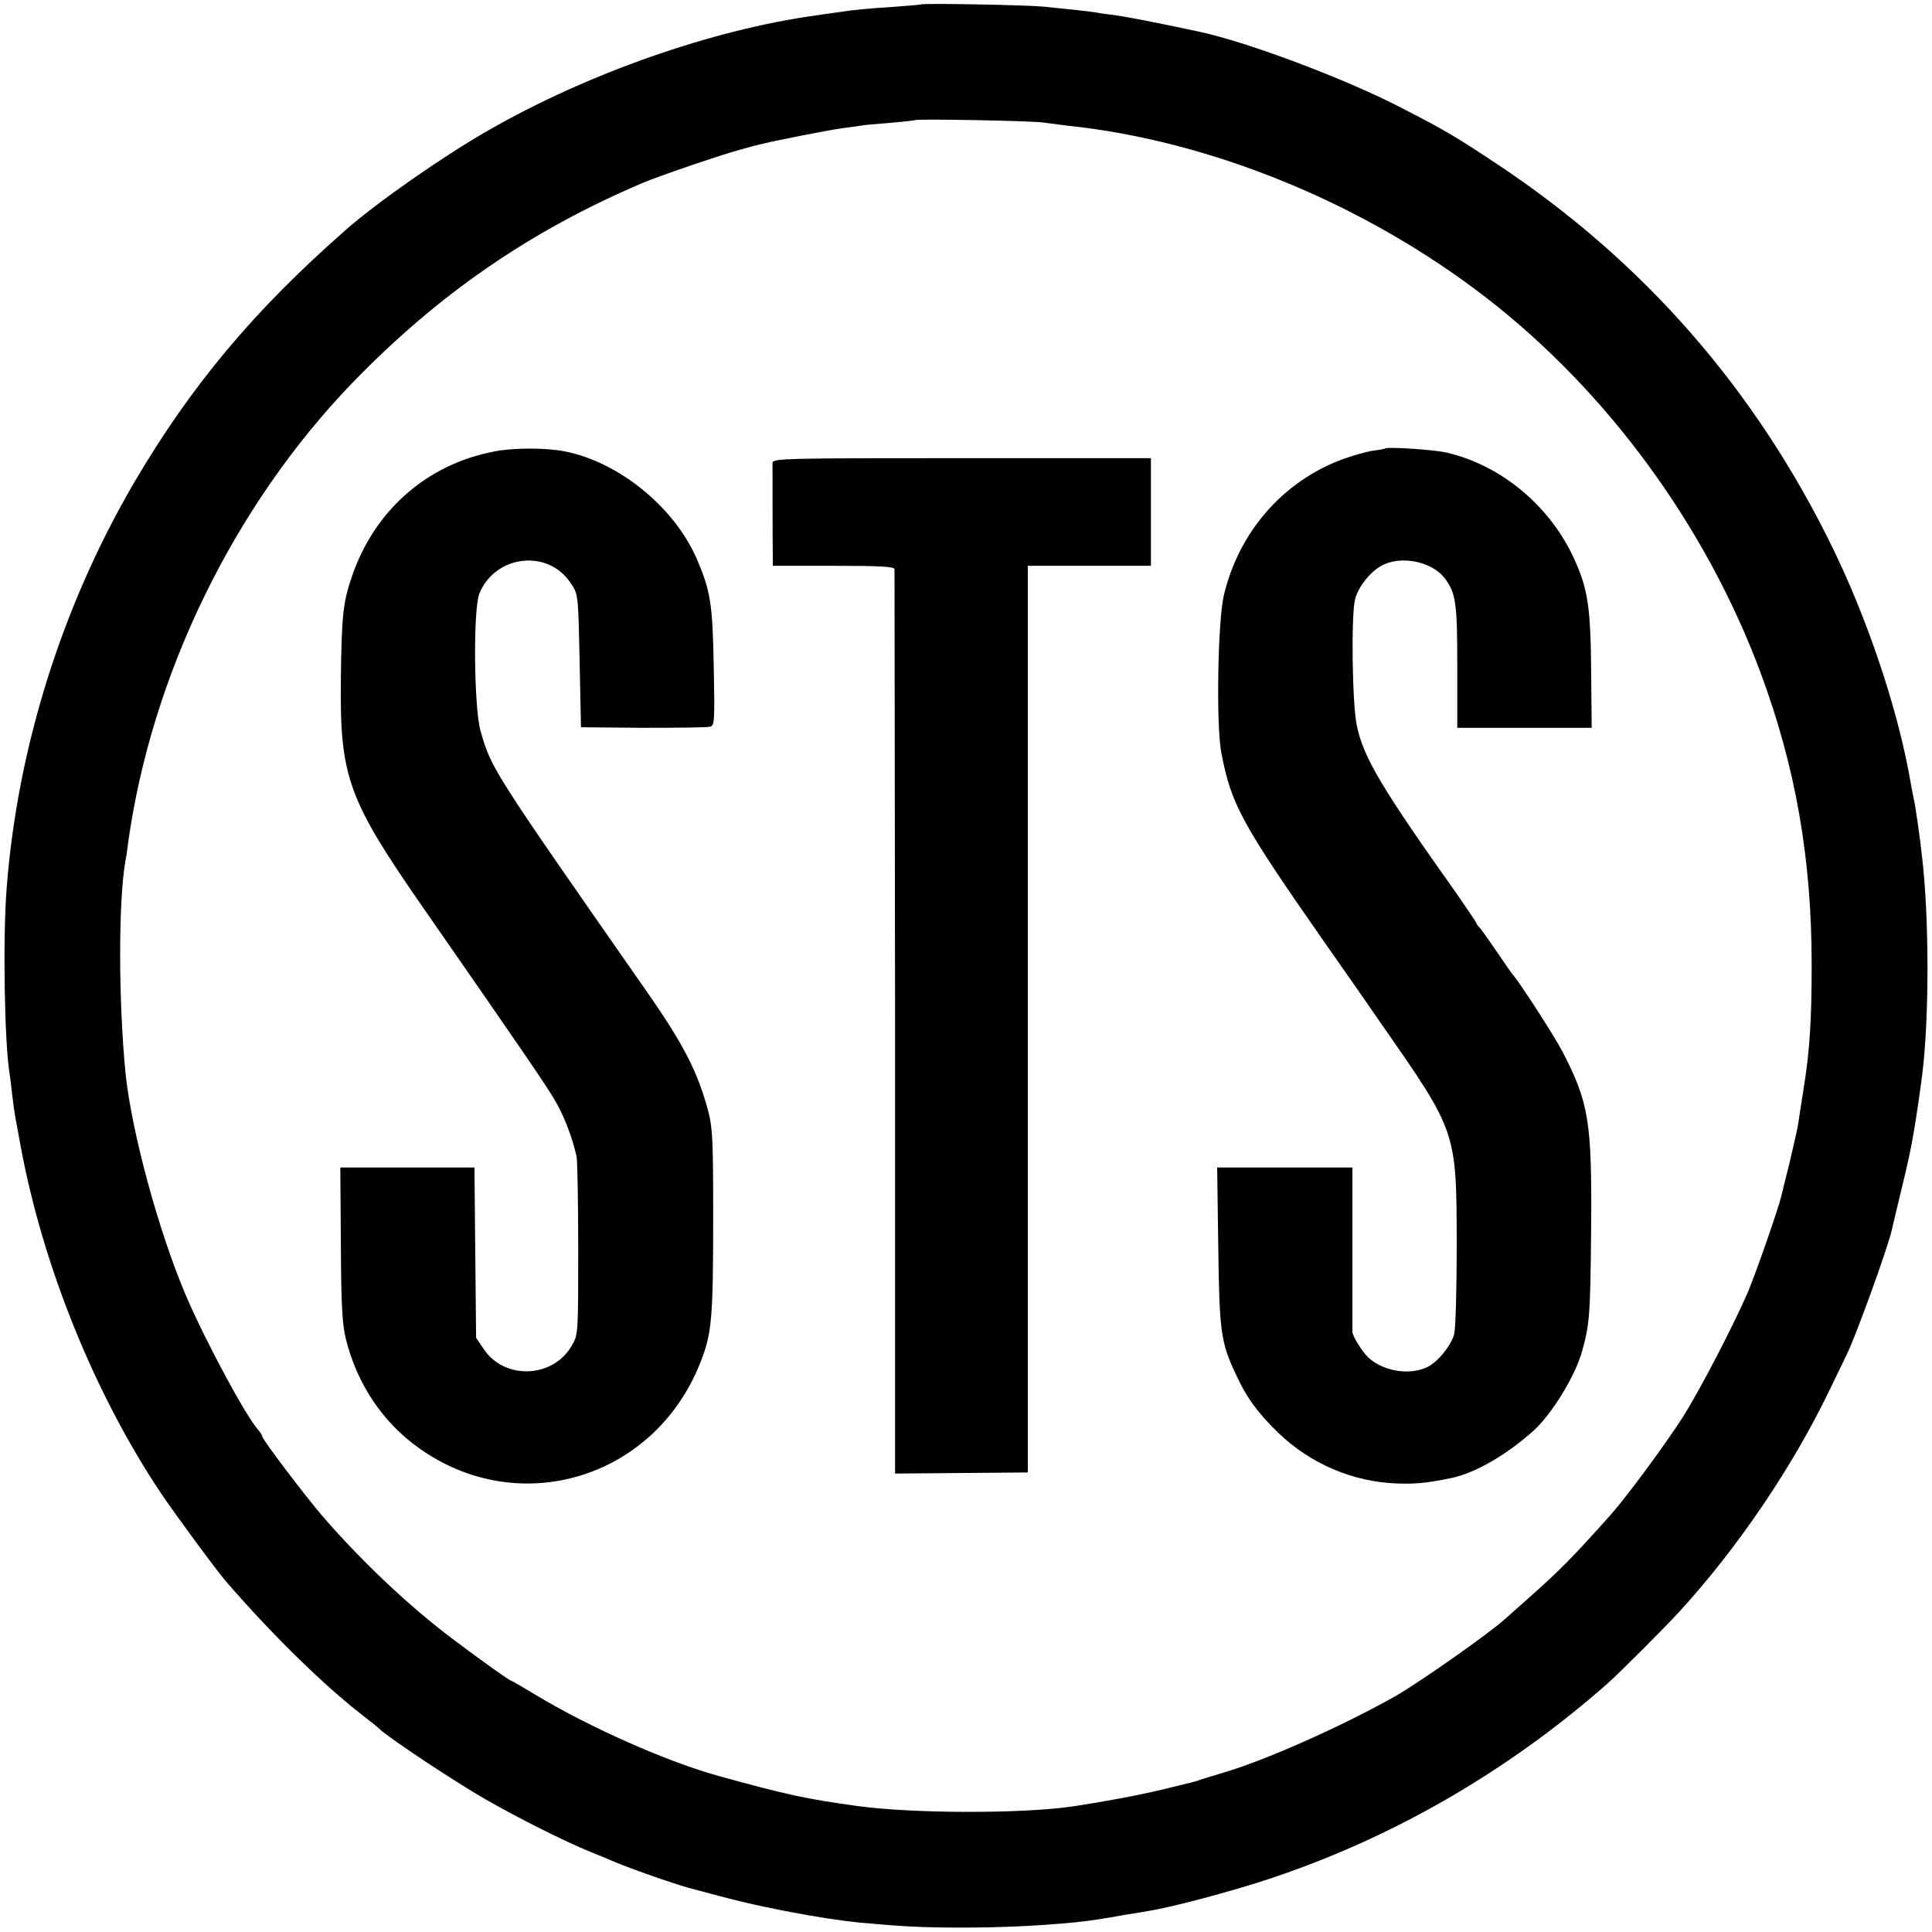
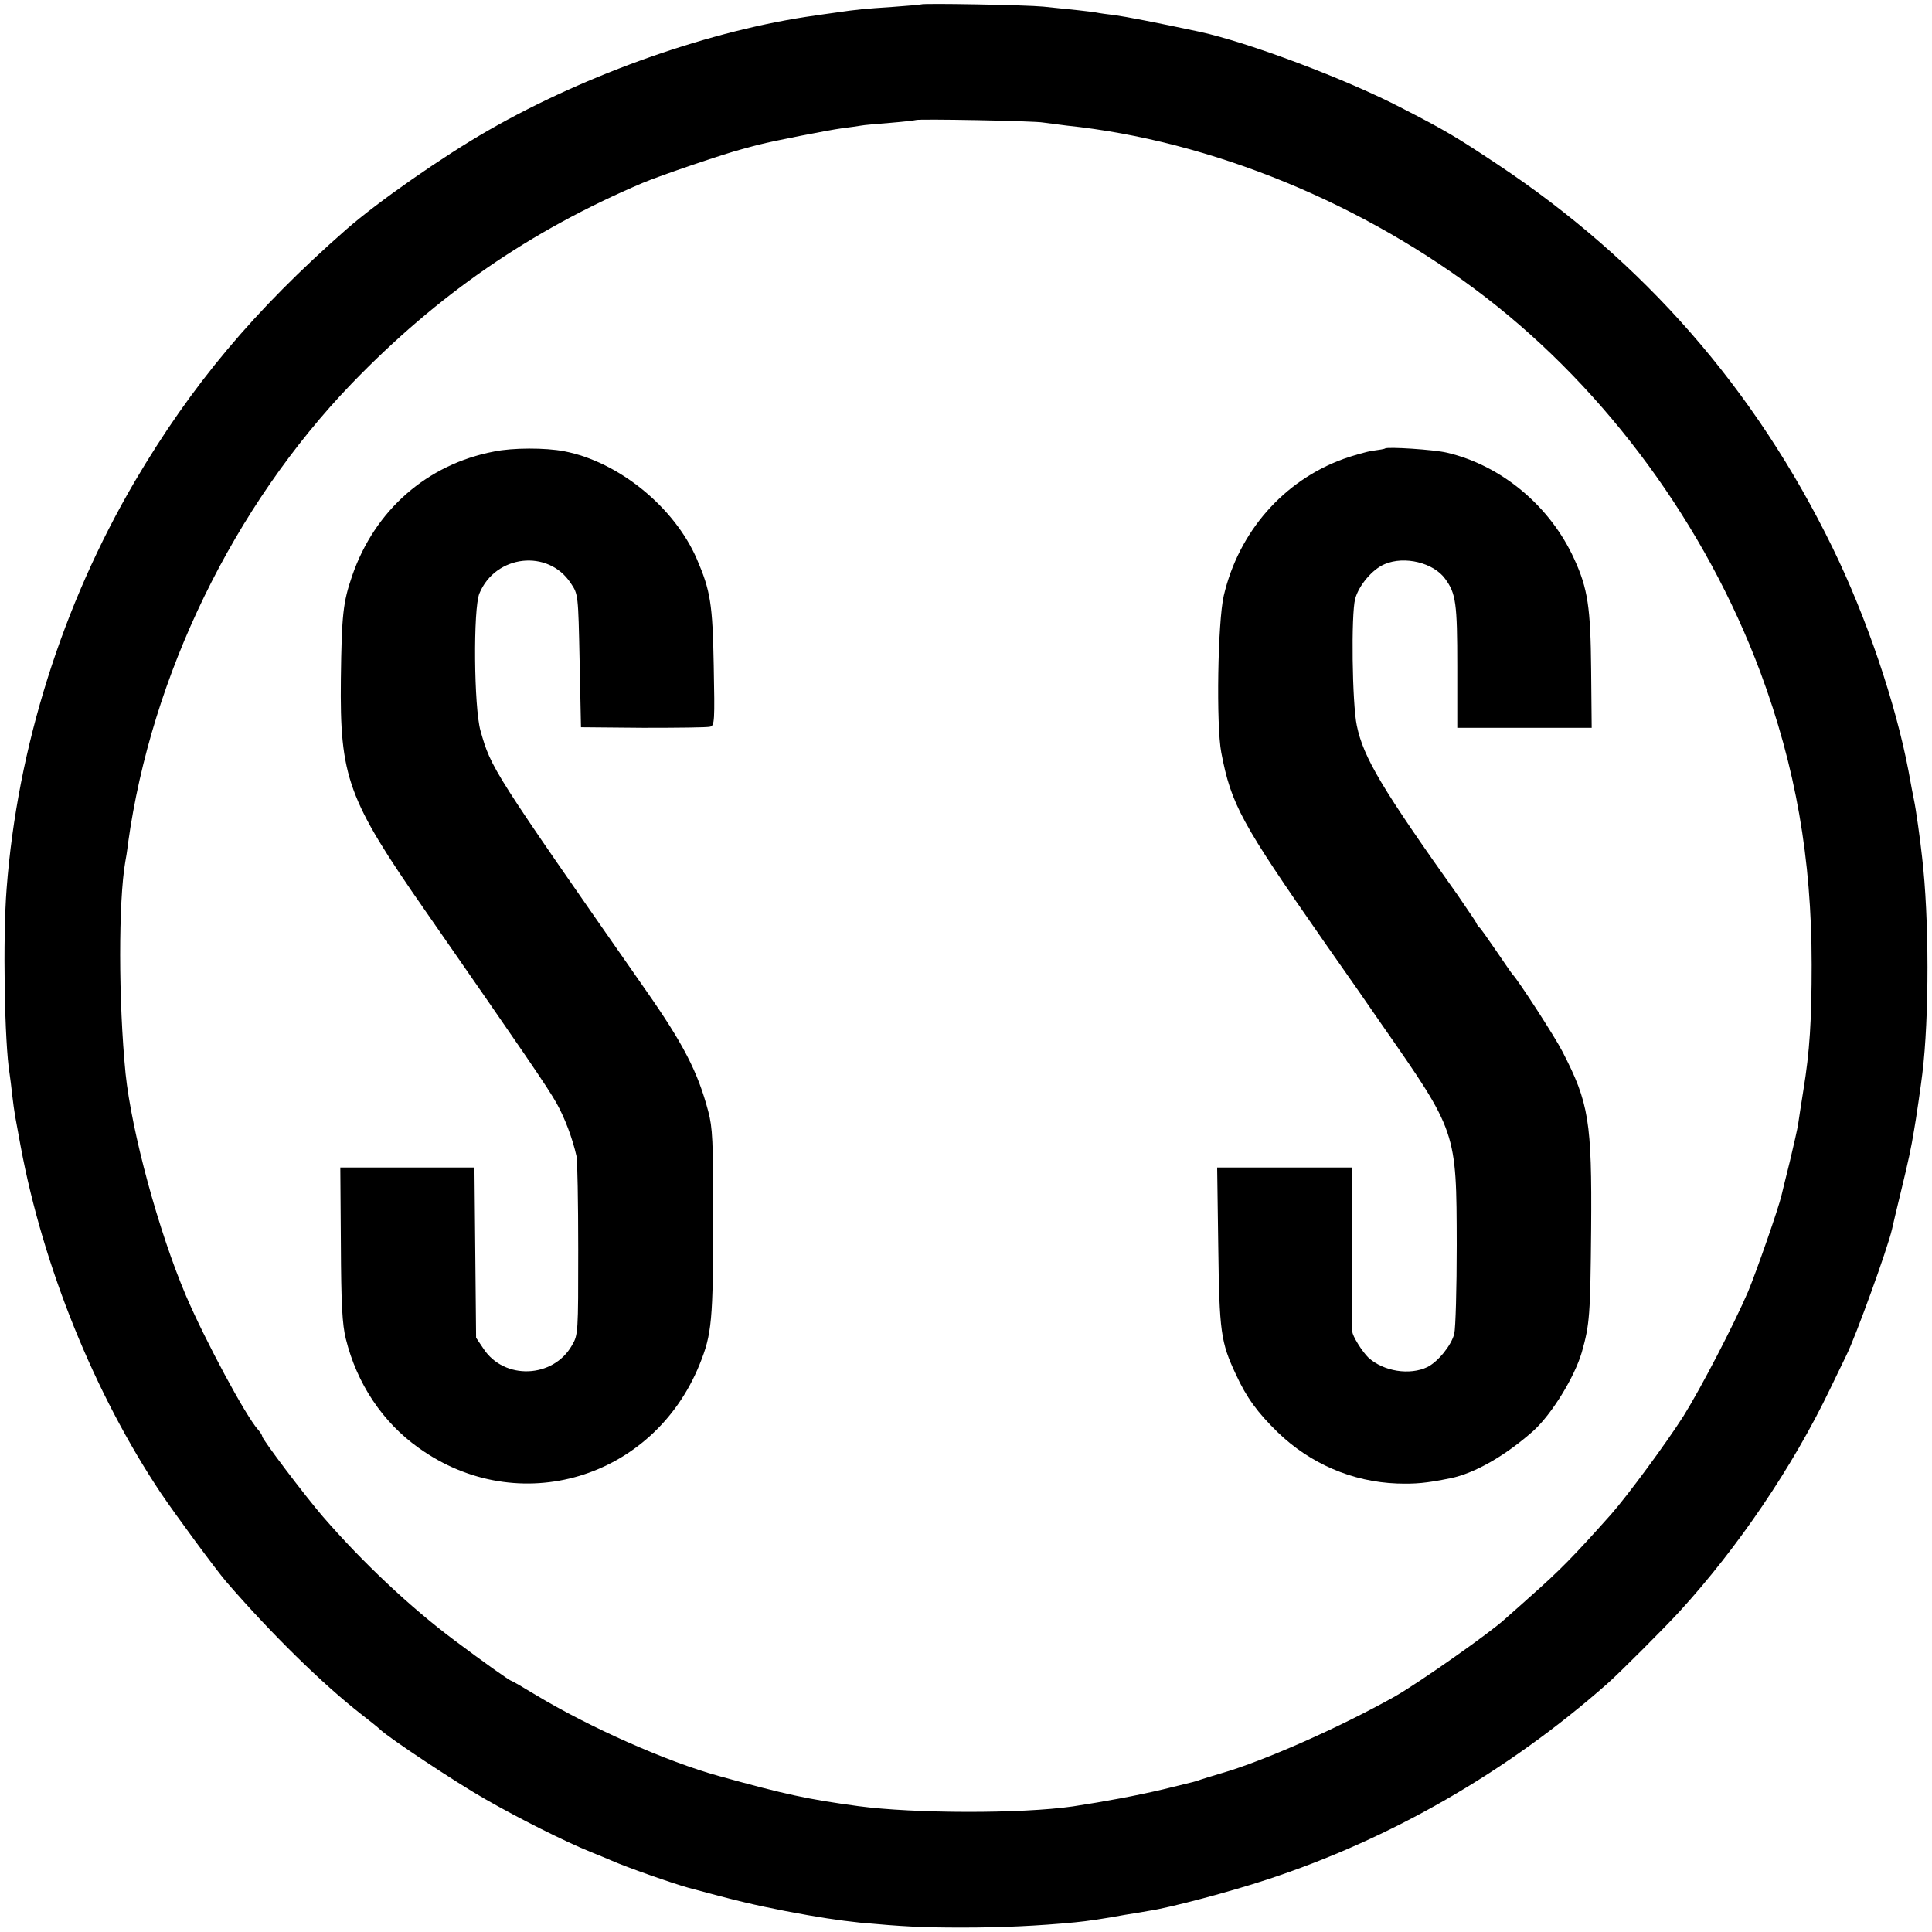
<svg xmlns="http://www.w3.org/2000/svg" version="1.0" width="700pt" height="700pt" viewBox="0 0 700 700" preserveAspectRatio="xMidYMid meet">
  <g transform="translate(0,700) scale(0.1,-0.1)" fill="#000000" stroke="none">
    <path d="M3337 6984 c-1 -1 -47 -5 -102 -9 -105 -7 -128 -9 -210 -21 -27 -4 -59 -8 -70 -10 -375 -52 -826 -210 -1185 -416 -166 -95 -402 -260 -515 -359 -334 -293 -561 -564 -767 -914 -262 -447 -425 -963 -464 -1475 -14 -177 -8 -559 11 -672 2 -13 6 -45 9 -73 3 -27 8 -63 11 -80 3 -16 12 -65 20 -109 81 -435 267 -895 508 -1256 54 -80 200 -278 236 -320 167 -193 350 -372 491 -482 30 -23 61 -48 68 -55 33 -31 272 -190 379 -251 122 -70 287 -153 383 -192 30 -12 64 -26 75 -31 57 -25 216 -81 280 -99 181 -49 238 -62 350 -84 120 -23 195 -34 270 -42 154 -14 223 -18 370 -18 145 0 274 6 410 19 43 4 110 14 180 27 33 5 74 12 90 15 74 11 293 69 426 113 448 147 870 390 1233 710 43 38 205 200 261 261 212 232 410 524 545 805 29 60 56 116 60 124 33 66 149 386 165 456 2 10 17 73 33 139 26 107 36 153 47 220 6 31 27 177 30 205 25 203 25 565 -1 785 -7 66 -23 178 -29 205 -3 14 -12 61 -20 106 -47 247 -152 557 -275 809 -281 576 -685 1038 -1215 1390 -146 97 -187 122 -345 203 -201 105 -558 239 -734 277 -159 34 -269 55 -306 60 -25 3 -56 7 -70 10 -26 4 -79 10 -190 21 -60 6 -437 13 -443 8z m443 -428 c14 -2 52 -7 85 -11 522 -54 1079 -283 1519 -623 440 -340 796 -827 994 -1357 128 -344 186 -676 186 -1060 0 -201 -7 -315 -30 -455 -8 -52 -17 -107 -19 -123 -2 -15 -16 -76 -30 -135 -15 -59 -28 -114 -30 -122 -10 -45 -90 -274 -121 -349 -52 -121 -171 -350 -234 -451 -63 -99 -203 -289 -263 -357 -140 -157 -186 -203 -293 -298 -43 -39 -84 -74 -90 -80 -55 -51 -313 -232 -399 -281 -199 -112 -477 -235 -630 -279 -33 -10 -67 -20 -75 -23 -19 -7 -8 -4 -135 -35 -97 -23 -210 -44 -328 -62 -188 -27 -575 -26 -777 1 -184 25 -263 42 -505 109 -189 52 -470 177 -664 294 -46 28 -86 51 -88 51 -6 0 -104 70 -208 148 -160 120 -331 281 -475 447 -63 73 -220 280 -220 291 0 4 -7 15 -15 24 -45 50 -191 322 -261 485 -100 235 -197 594 -219 805 -26 264 -26 624 -1 768 2 9 7 40 10 67 85 610 382 1220 810 1665 311 322 645 553 1054 727 61 26 296 106 362 123 25 7 52 14 60 16 50 13 254 53 299 59 30 4 61 8 71 10 9 2 56 6 106 10 49 4 90 9 92 10 5 5 435 -3 462 -9z" />
    <path d="M1790 5364 c-242 -46 -432 -212 -514 -450 -33 -96 -38 -140 -41 -373 -4 -358 24 -436 306 -841 357 -514 445 -642 476 -698 29 -52 57 -125 72 -192 3 -14 6 -164 6 -335 0 -305 0 -311 -23 -350 -68 -119 -245 -126 -320 -12 l-27 40 -3 309 -3 308 -243 0 -243 0 2 -277 c1 -218 5 -292 18 -344 40 -162 133 -302 264 -395 361 -259 850 -113 1018 303 44 109 49 157 49 538 0 270 -2 319 -18 379 -38 143 -90 244 -228 441 -556 797 -558 800 -597 937 -24 84 -27 443 -4 498 58 140 249 162 331 37 27 -40 27 -41 32 -281 l5 -241 225 -2 c124 0 233 1 243 4 16 4 17 20 13 221 -4 224 -12 272 -61 386 -81 188 -283 353 -481 391 -67 13 -187 13 -254 -1z" />
    <path d="M5018 5375 c-2 -2 -21 -5 -43 -8 -23 -3 -71 -17 -108 -30 -217 -79 -379 -264 -433 -495 -22 -94 -28 -470 -9 -569 36 -188 72 -254 371 -683 83 -118 177 -253 209 -300 274 -393 272 -387 273 -801 0 -156 -4 -301 -9 -322 -11 -42 -58 -100 -97 -120 -64 -31 -159 -16 -214 34 -22 21 -59 80 -58 94 0 3 0 138 0 300 l0 295 -245 0 -245 0 4 -287 c4 -309 9 -346 64 -463 38 -83 78 -138 152 -210 117 -113 270 -179 432 -185 67 -2 104 1 193 19 89 18 201 83 301 172 67 61 149 195 175 284 29 102 31 135 34 448 3 389 -8 456 -104 642 -27 53 -161 260 -181 280 -3 3 -29 41 -59 85 -30 44 -57 82 -61 85 -4 3 -9 10 -11 16 -2 5 -33 50 -67 100 -275 387 -342 499 -366 615 -17 80 -21 403 -6 459 13 49 63 108 107 126 72 31 177 5 219 -53 39 -53 44 -88 44 -318 l0 -222 244 0 243 0 -2 211 c-2 225 -12 293 -61 400 -87 192 -264 340 -462 386 -47 11 -216 22 -224 15z" />
-     <path d="M2799 5323 c0 -20 0 -290 1 -340 l0 -33 220 0 c169 0 220 -3 221 -12 0 -7 1 -747 2 -1645 l0 -1632 241 2 240 2 0 1643 0 1642 223 0 223 0 0 195 0 195 -685 0 c-645 0 -685 -1 -686 -17z" />
  </g>
</svg>